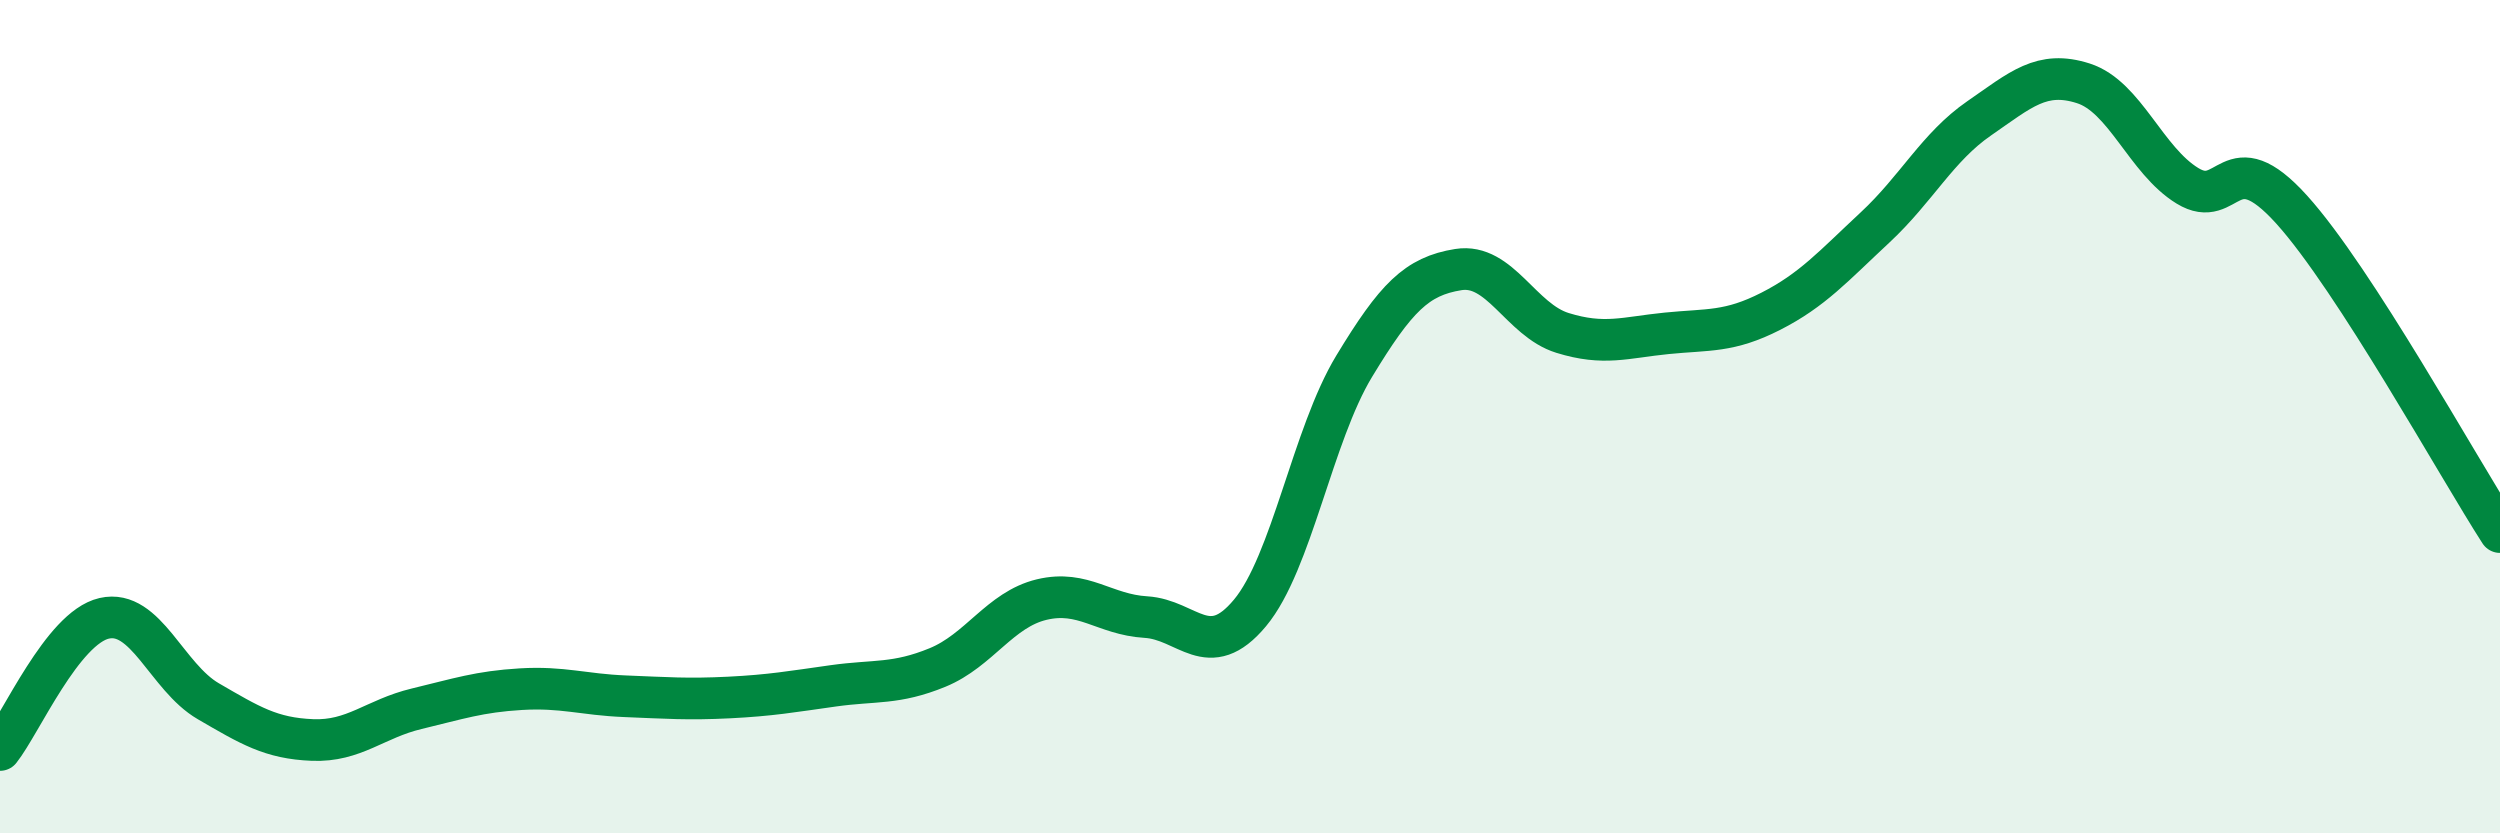
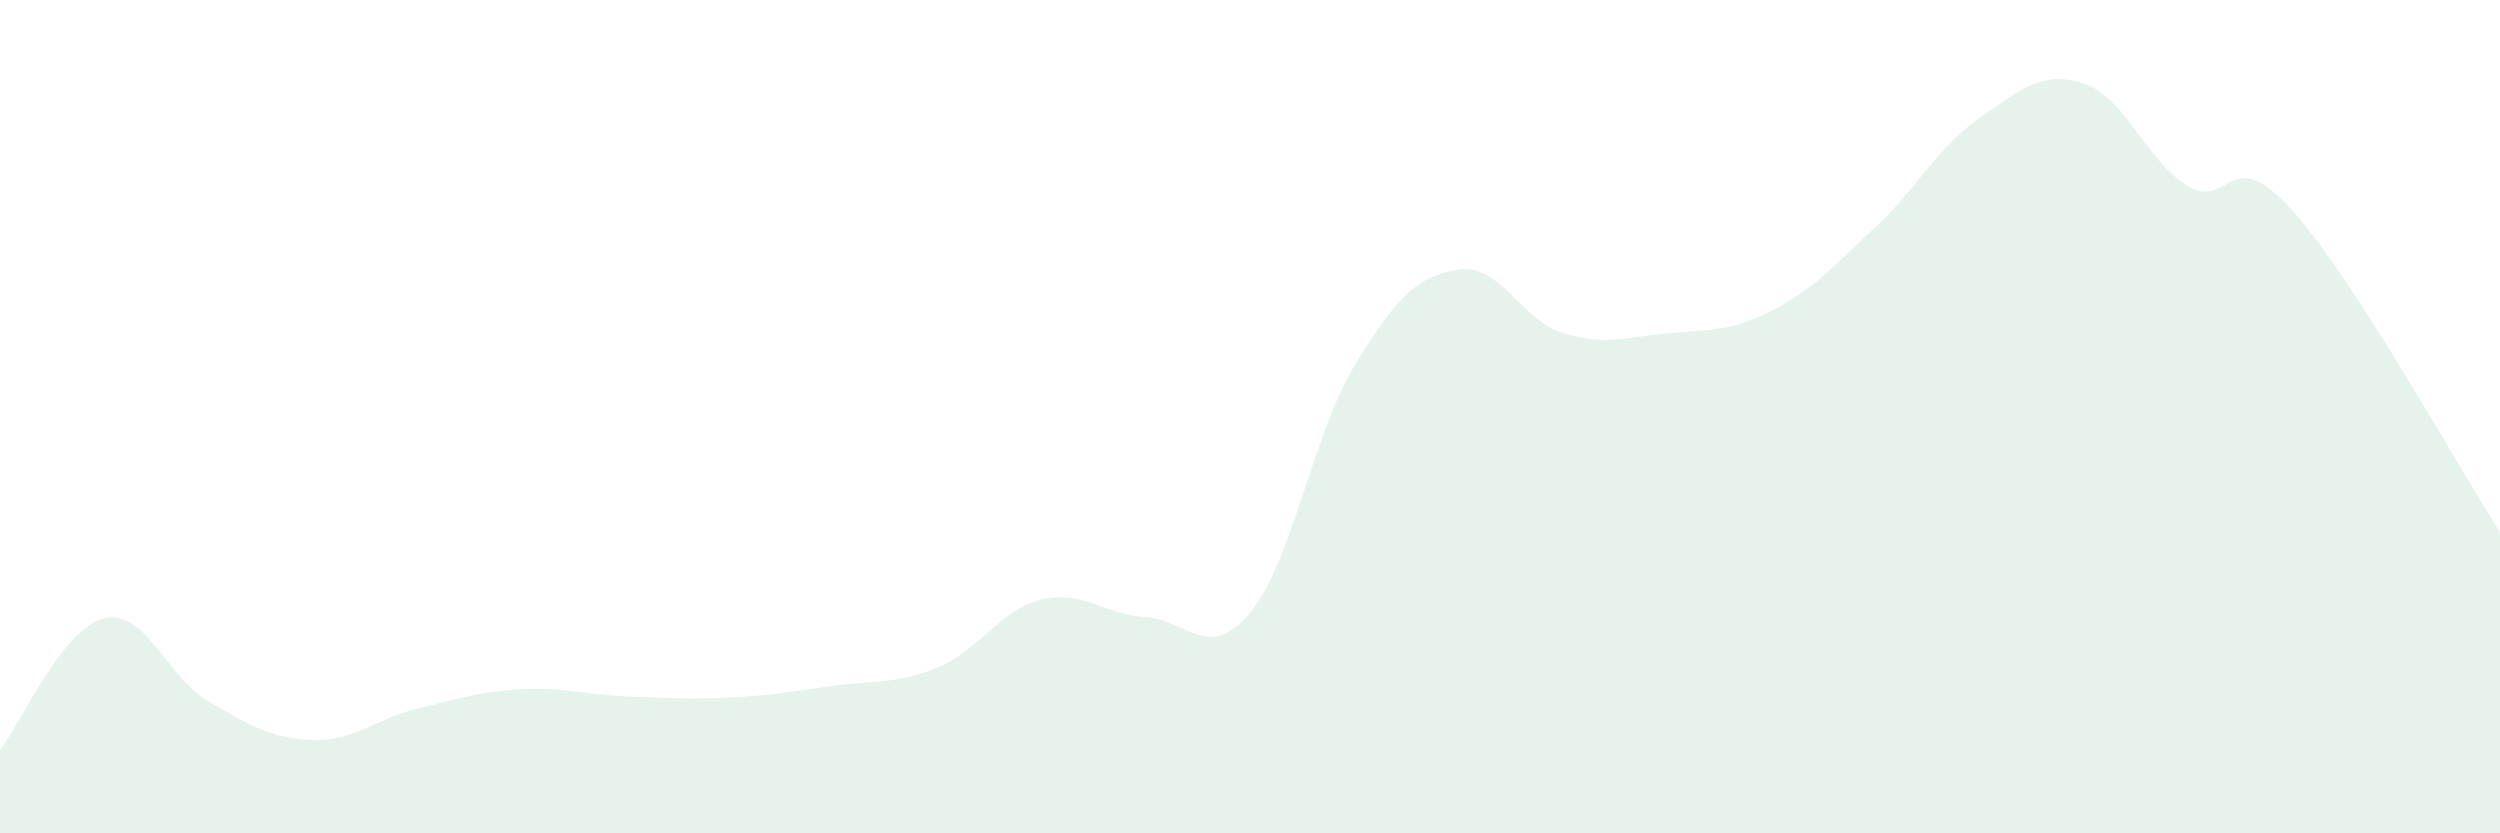
<svg xmlns="http://www.w3.org/2000/svg" width="60" height="20" viewBox="0 0 60 20">
  <path d="M 0,18 C 0.5,17.37 1.5,15.07 2.5,14.84 C 3.5,14.61 4,16.25 5,16.83 C 6,17.41 6.5,17.72 7.5,17.76 C 8.5,17.8 9,17.25 10,17.01 C 11,16.77 11.5,16.6 12.5,16.54 C 13.5,16.48 14,16.67 15,16.71 C 16,16.75 16.5,16.79 17.5,16.74 C 18.5,16.69 19,16.6 20,16.46 C 21,16.32 21.5,16.43 22.5,16.02 C 23.5,15.61 24,14.63 25,14.39 C 26,14.15 26.5,14.75 27.5,14.81 C 28.5,14.87 29,15.91 30,14.71 C 31,13.51 31.5,10.44 32.5,8.79 C 33.5,7.14 34,6.63 35,6.47 C 36,6.31 36.5,7.68 37.5,7.99 C 38.5,8.3 39,8.1 40,8 C 41,7.9 41.5,7.98 42.5,7.47 C 43.5,6.96 44,6.39 45,5.46 C 46,4.53 46.5,3.53 47.5,2.84 C 48.5,2.15 49,1.68 50,2 C 51,2.32 51.5,3.85 52.5,4.46 C 53.5,5.07 53.5,3.37 55,5.03 C 56.5,6.69 59,11.22 60,12.77L60 20L0 20Z" fill="#008740" opacity="0.1" stroke-linecap="round" stroke-linejoin="round" />
-   <path d="M 0,18 C 0.5,17.37 1.5,15.07 2.5,14.84 C 3.5,14.61 4,16.25 5,16.83 C 6,17.41 6.5,17.72 7.5,17.76 C 8.5,17.8 9,17.25 10,17.01 C 11,16.77 11.5,16.6 12.5,16.54 C 13.5,16.48 14,16.67 15,16.71 C 16,16.75 16.5,16.79 17.5,16.74 C 18.5,16.69 19,16.6 20,16.46 C 21,16.32 21.5,16.43 22.5,16.02 C 23.5,15.61 24,14.63 25,14.39 C 26,14.15 26.5,14.75 27.5,14.81 C 28.5,14.87 29,15.91 30,14.71 C 31,13.51 31.5,10.44 32.5,8.79 C 33.5,7.14 34,6.63 35,6.47 C 36,6.31 36.5,7.68 37.5,7.99 C 38.5,8.3 39,8.1 40,8 C 41,7.9 41.5,7.98 42.5,7.47 C 43.5,6.96 44,6.39 45,5.46 C 46,4.53 46.5,3.53 47.5,2.84 C 48.5,2.15 49,1.68 50,2 C 51,2.32 51.5,3.85 52.5,4.46 C 53.5,5.07 53.5,3.37 55,5.03 C 56.5,6.69 59,11.22 60,12.77" stroke="#008740" stroke-width="1" fill="none" stroke-linecap="round" stroke-linejoin="round" />
</svg>